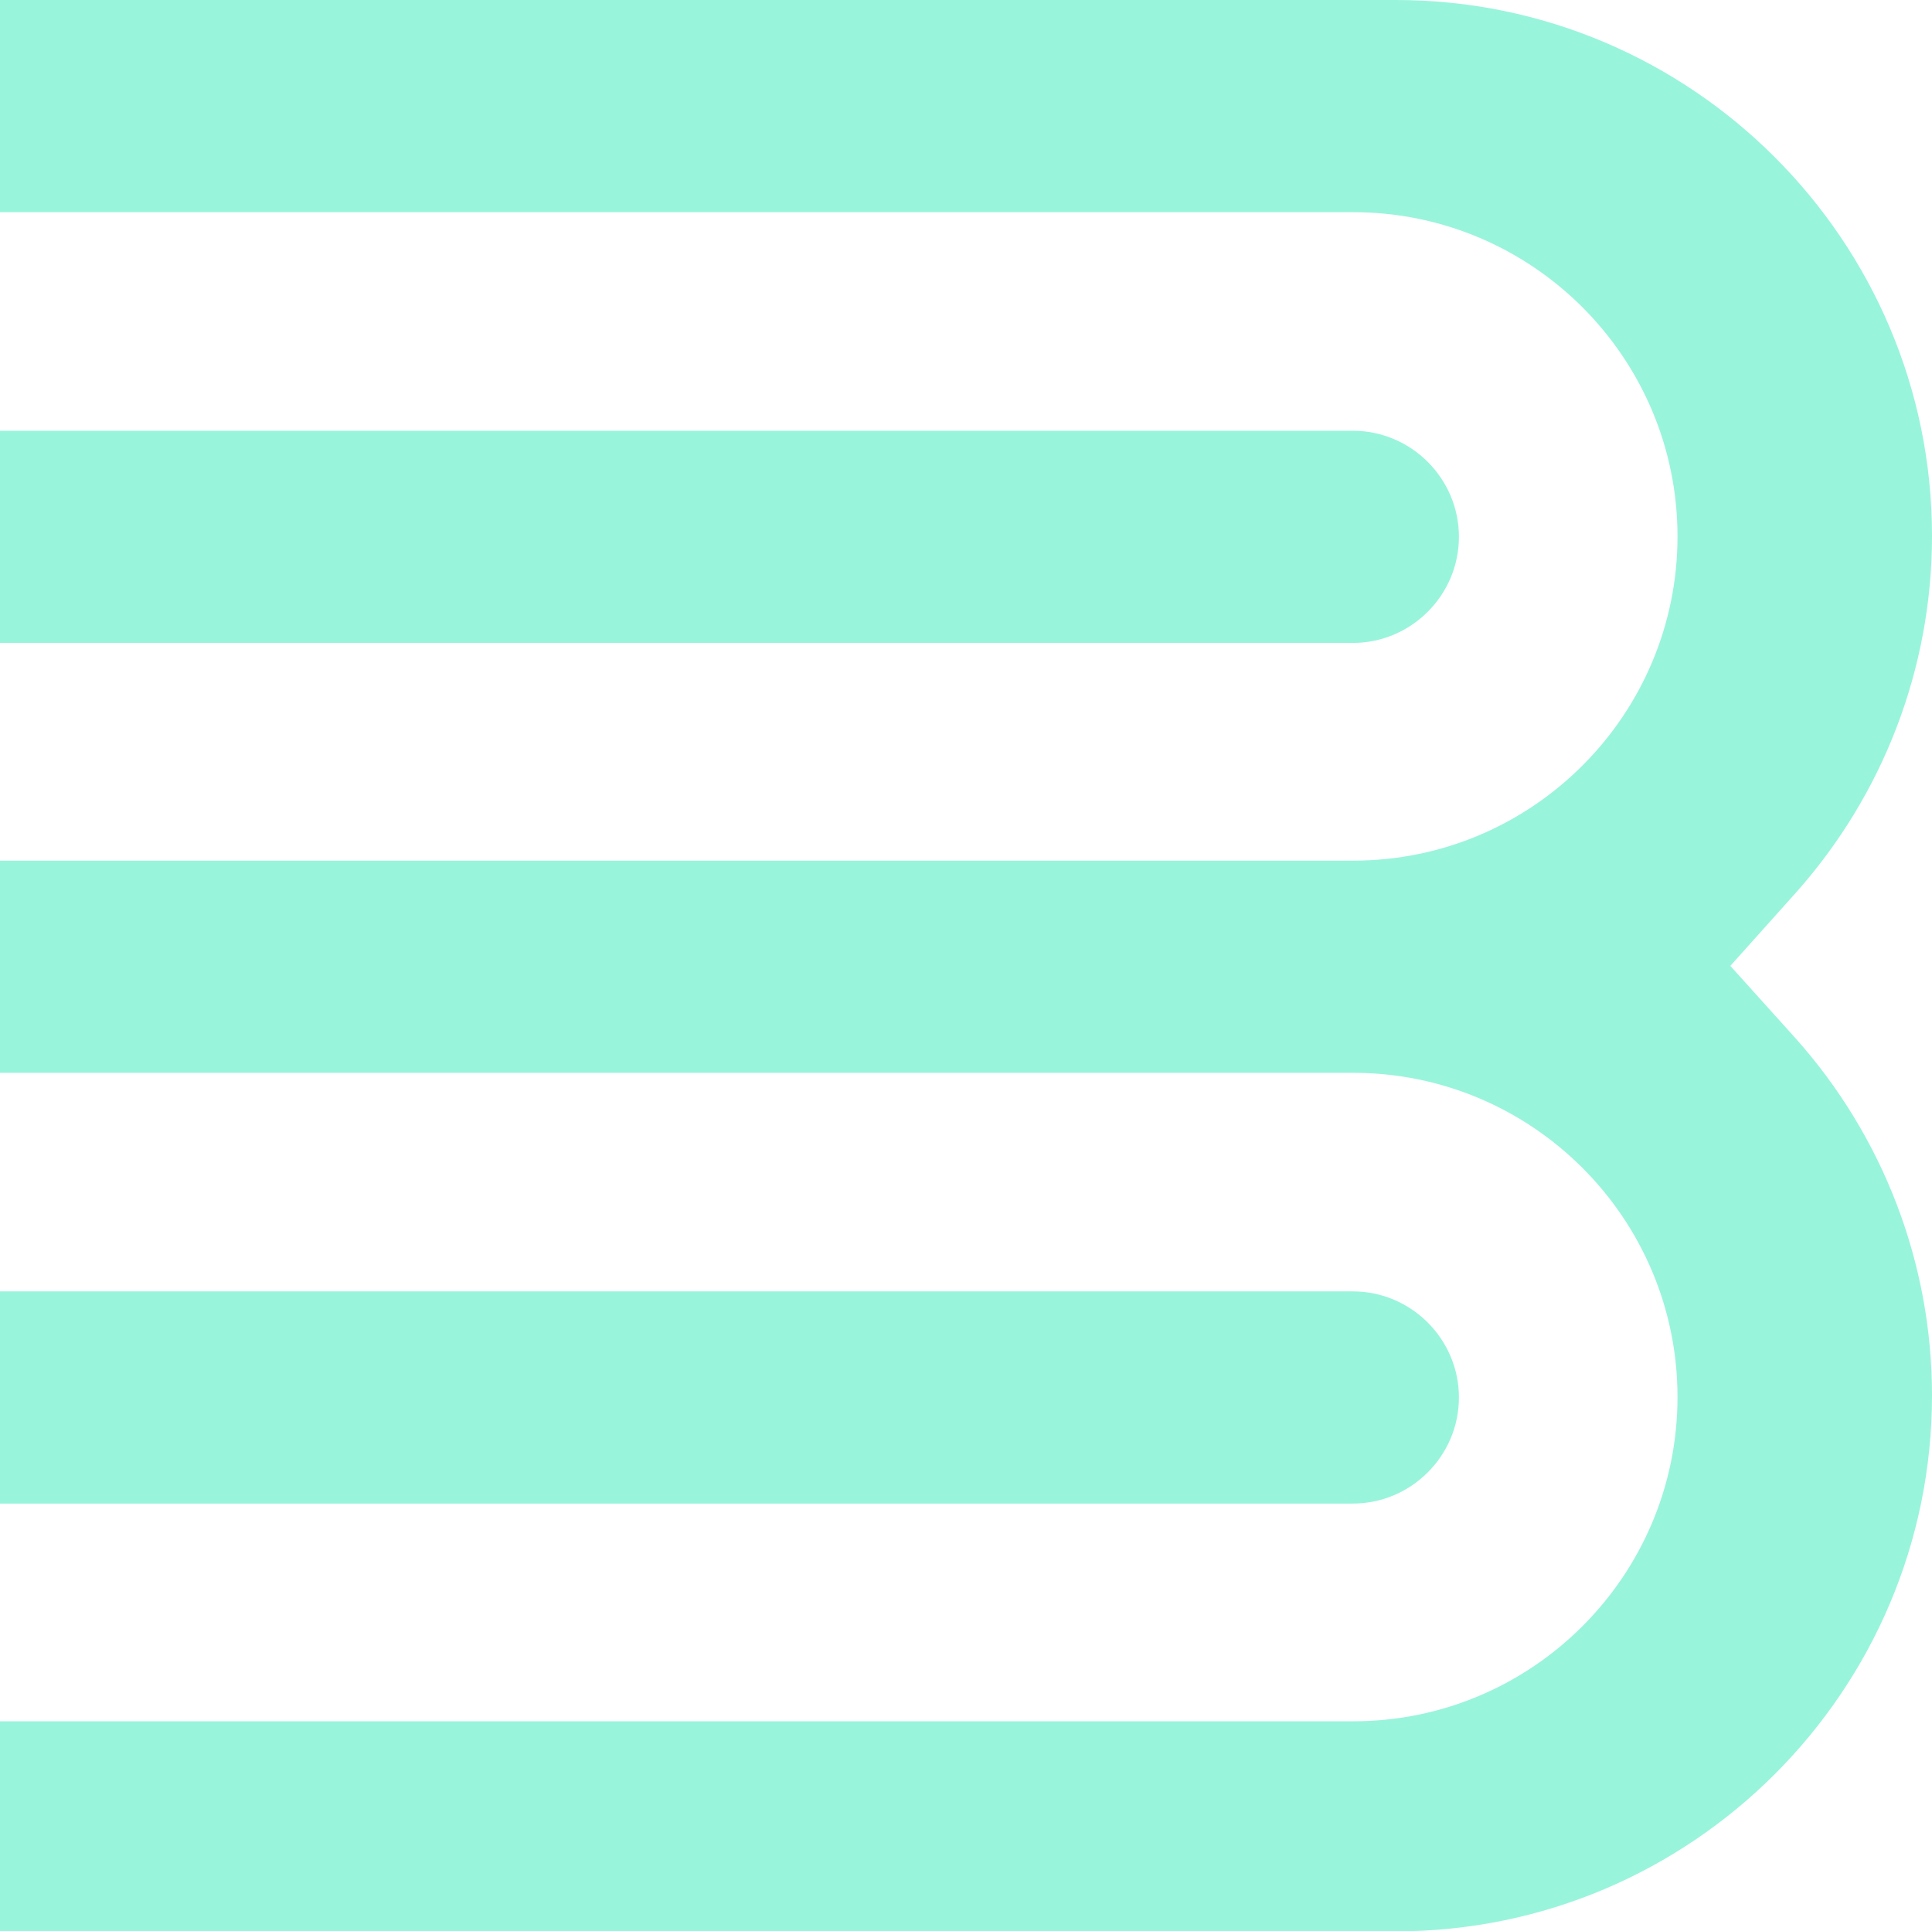
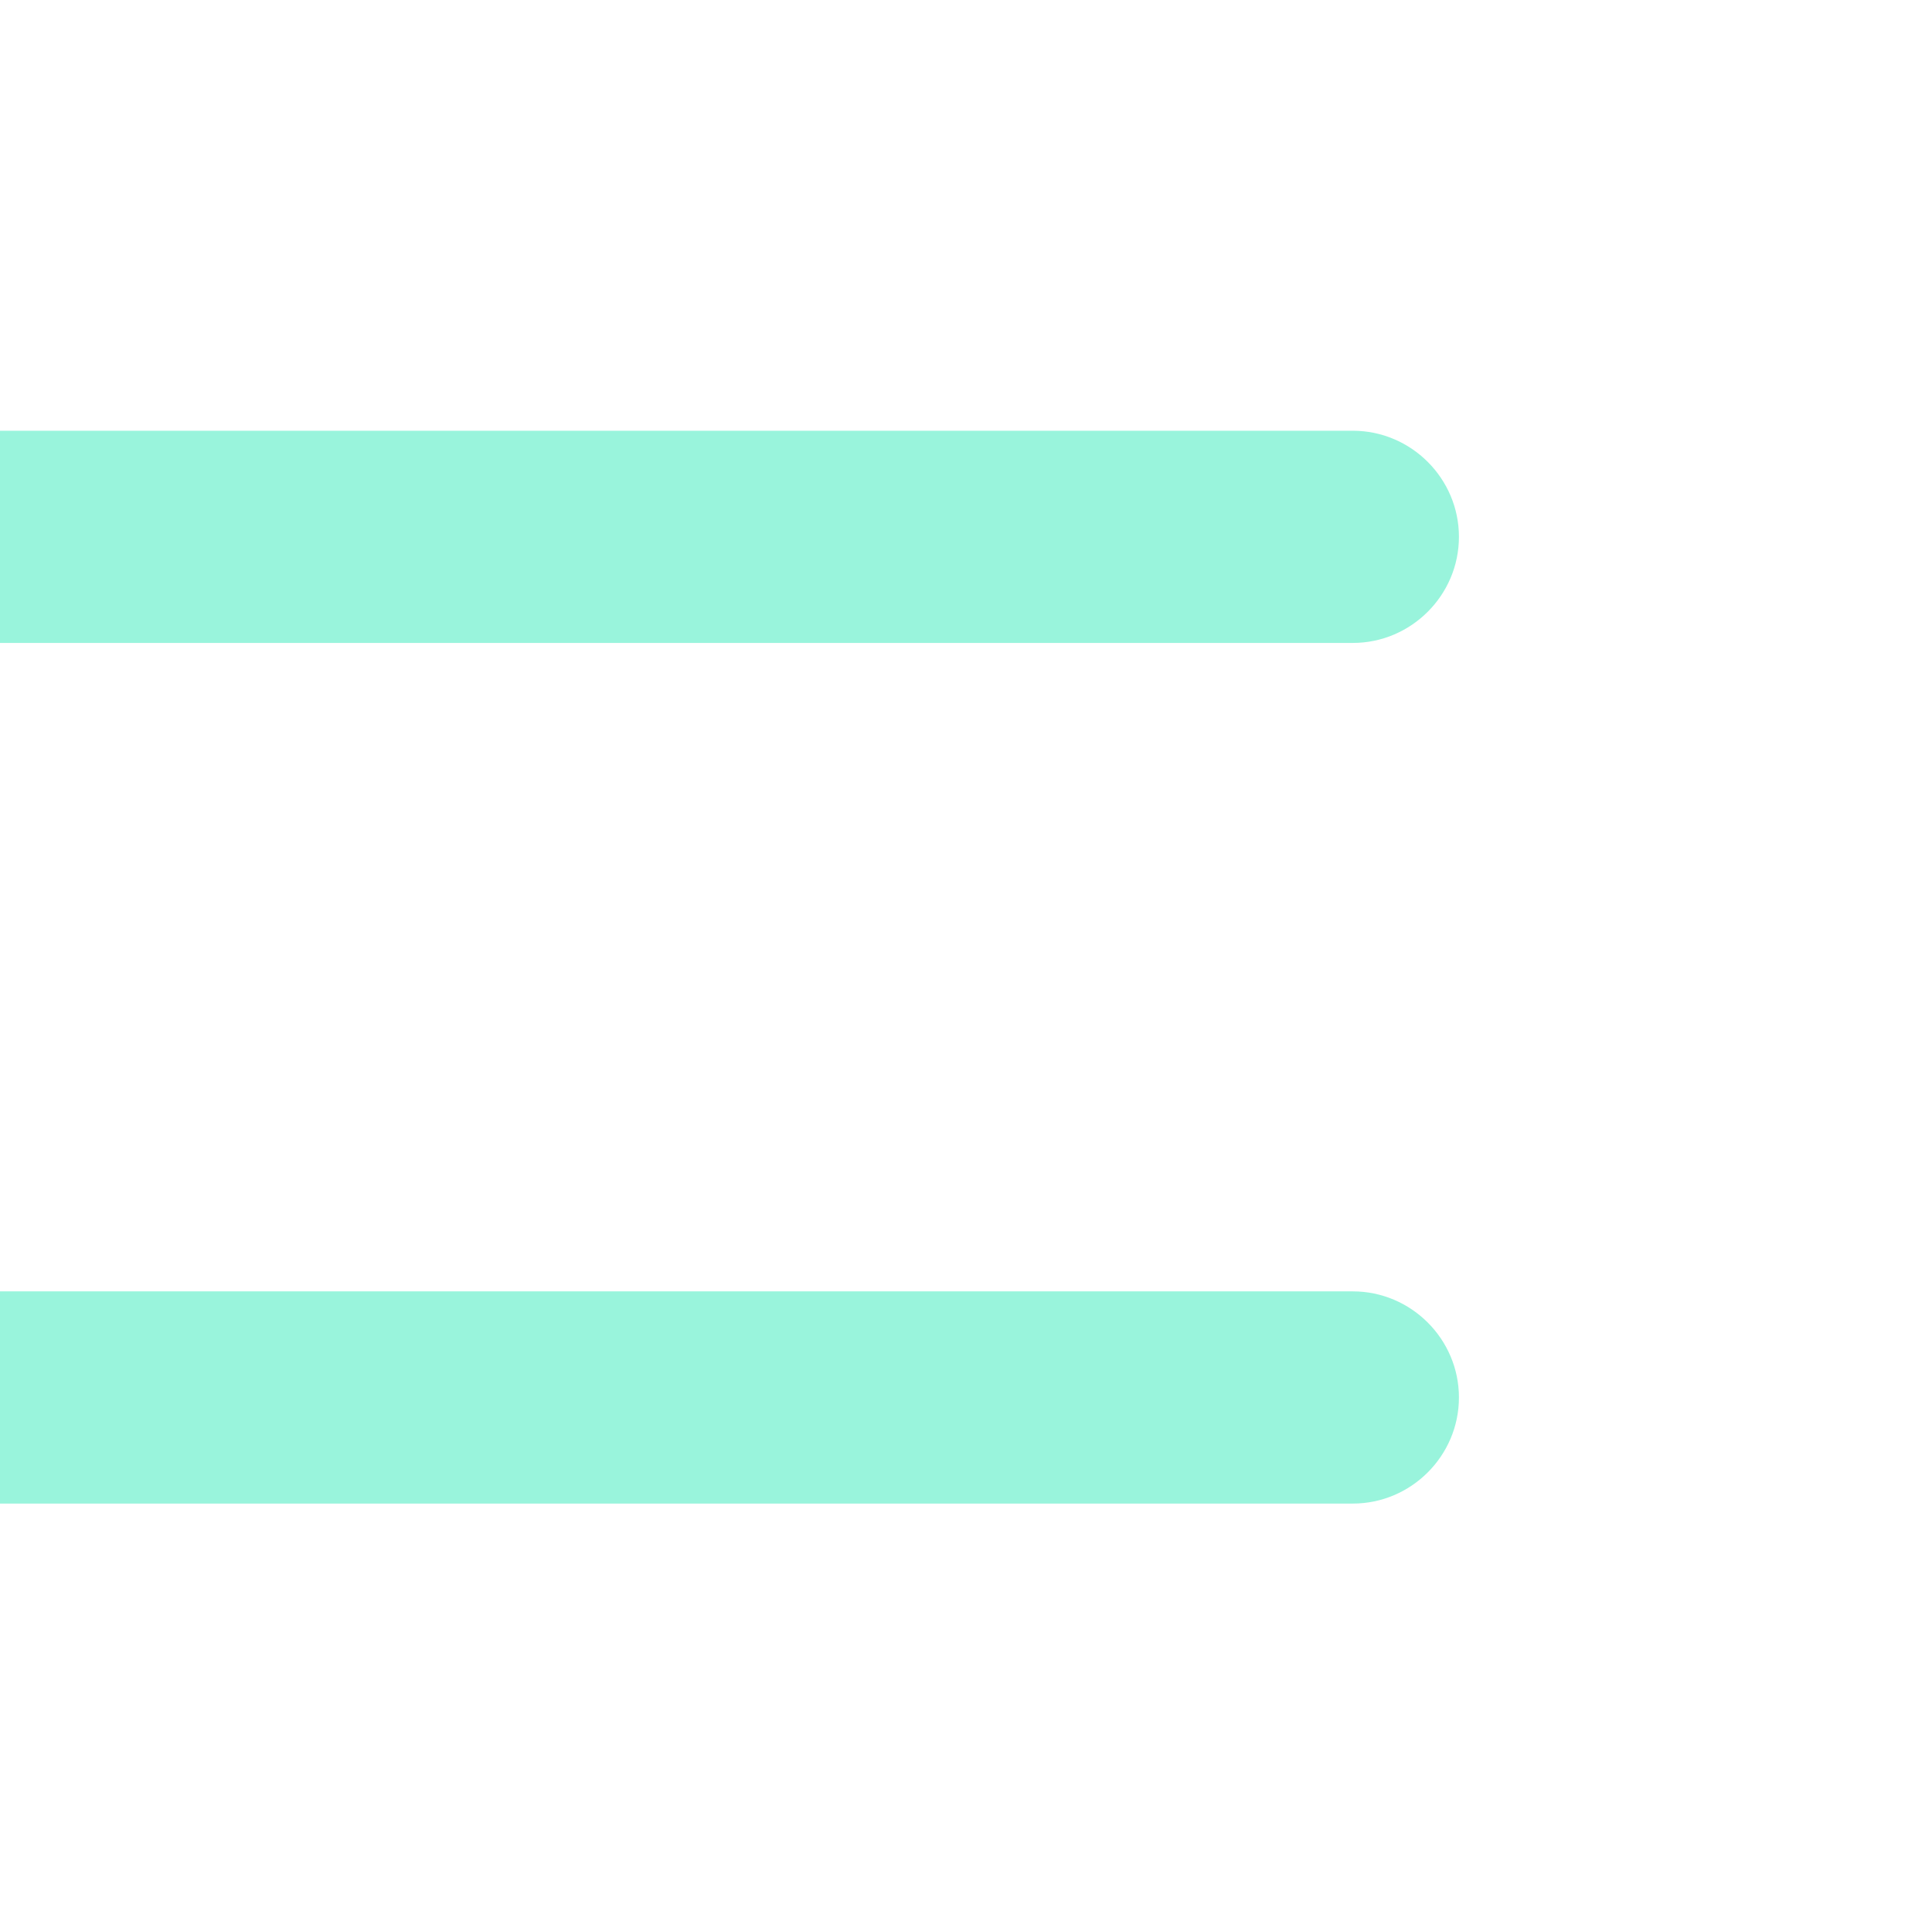
<svg xmlns="http://www.w3.org/2000/svg" version="1.1" id="Layer_1" x="0px" y="0px" viewBox="731.4 311.9 457 456.9" style="box-shadow: none; border-radius: 0px; opacity: 1;" xml:space="preserve" preserveAspectRatio="xMidYMid meet" fill="#99F4DC" fill-opacity="1">
  <g>
    <g>
-       <path d="M1140.7,540.4l15.4-17.2c20.8-23.3,32.3-53.3,32.3-84.5c0-69.9-56.9-126.8-126.8-126.8H731.4v50.2h320.1    c42.3,0,76.7,34.4,76.7,76.7s-34.4,76.7-76.7,76.7H731.4v50.2h320.1c42.3,0,76.7,34.4,76.7,76.7s-34.4,76.7-76.7,76.7H731.4v49.7    h330.2c69.9,0,126.8-56.9,126.8-126.8c0-31.2-11.5-61.2-32.3-84.5L1140.7,540.4z" />
-     </g>
+       </g>
    <g>
      <path d="M1076.5,438.9c0-13.8-11.3-25.1-25.1-25.1h-320V464h320C1065.2,464,1076.5,452.7,1076.5,438.9z" />
    </g>
    <g>
      <path d="M1076.5,642.5c0-13.8-11.3-25.1-25.1-25.1h-320v50.2h320C1065.2,667.6,1076.5,656.3,1076.5,642.5z" />
    </g>
  </g>
</svg>